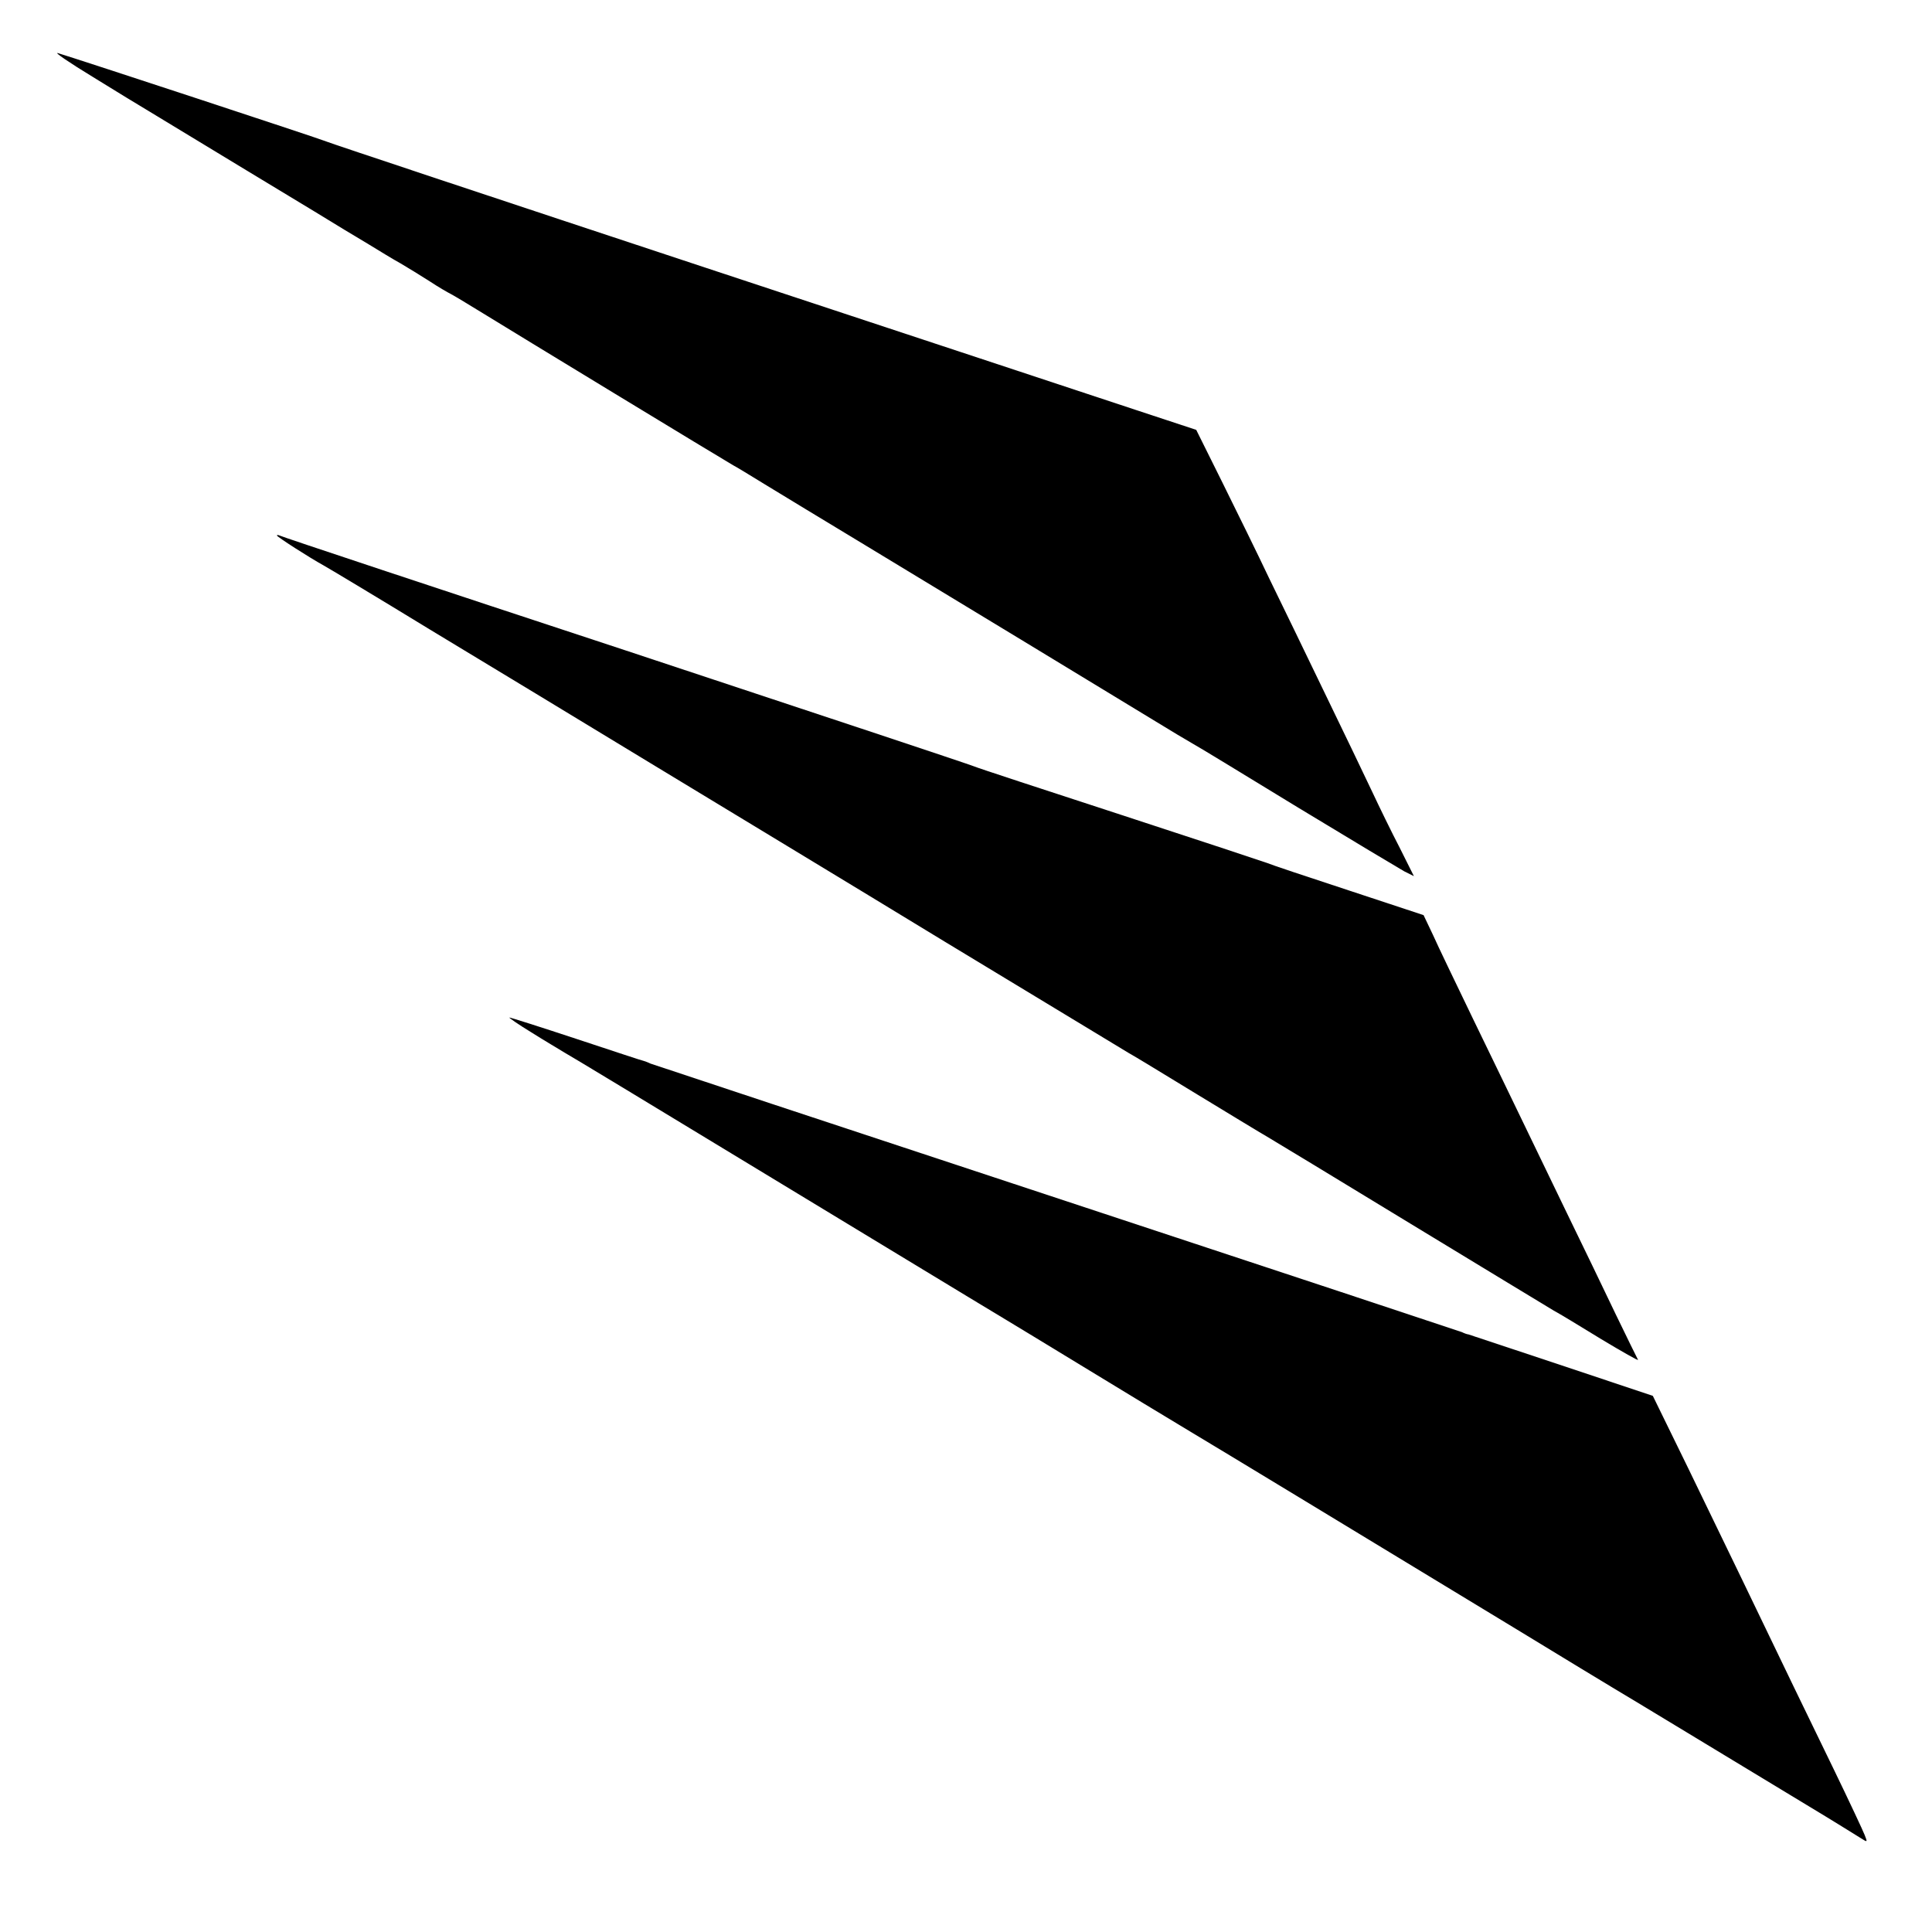
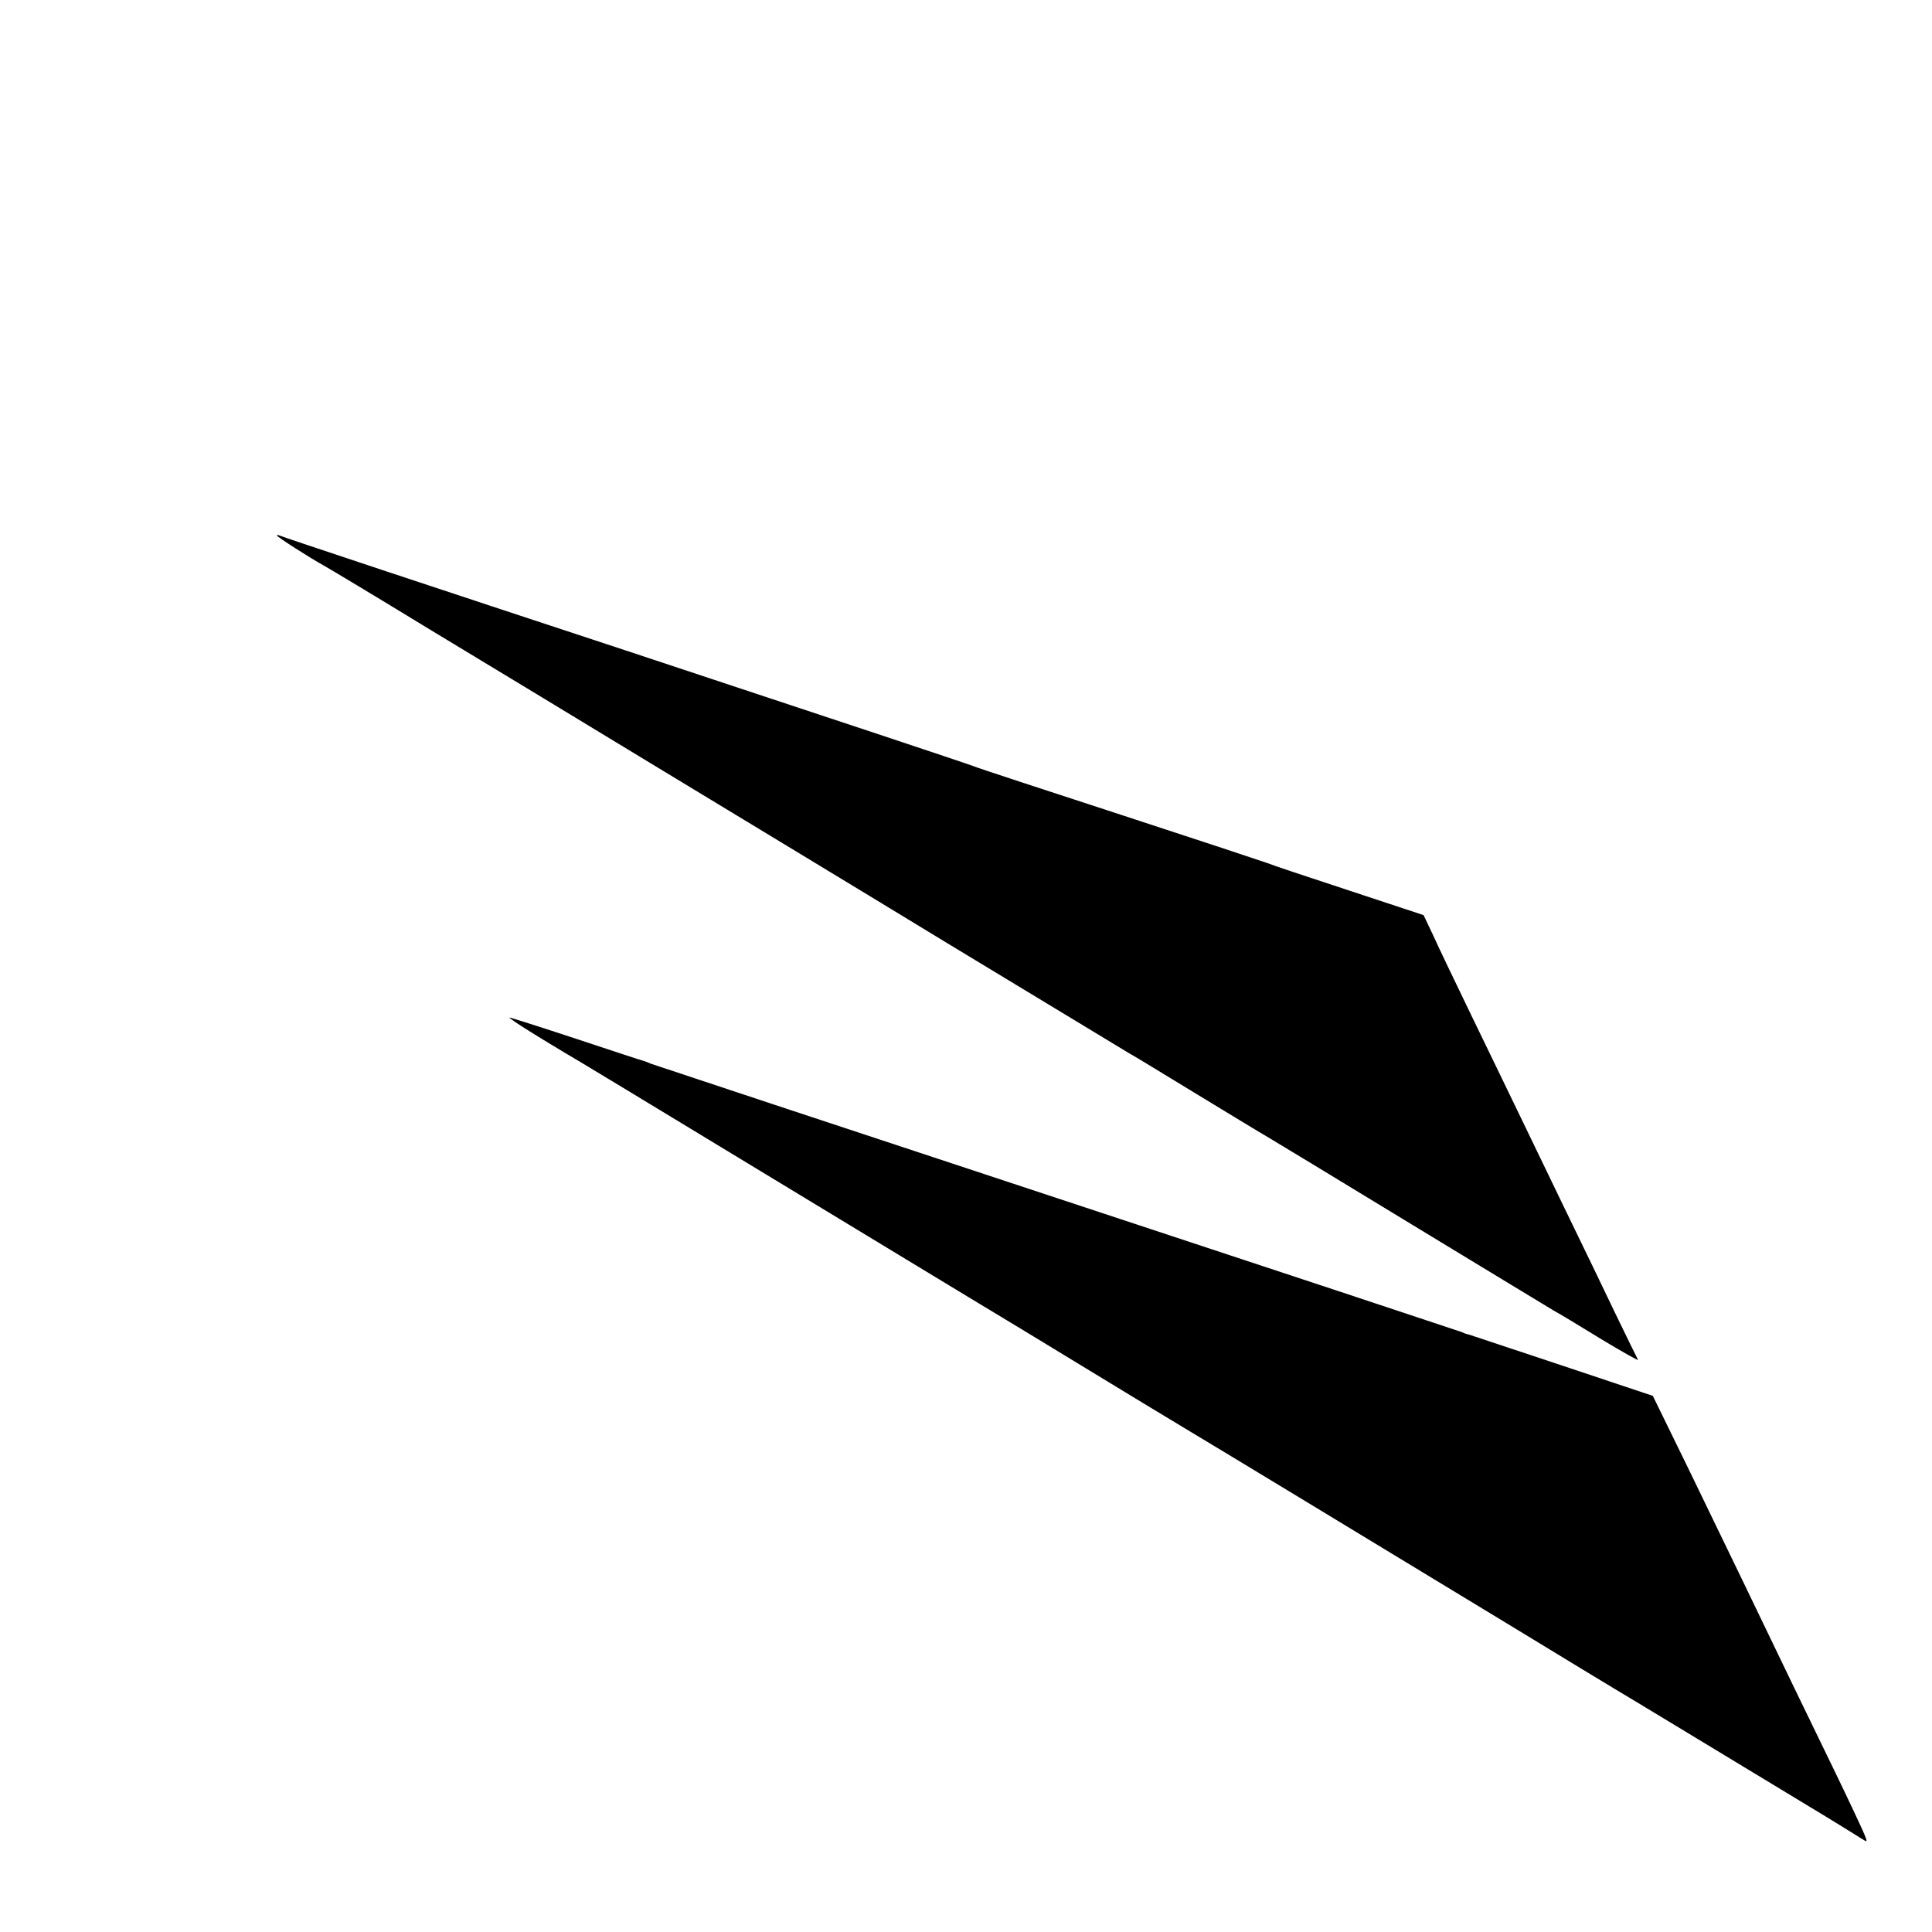
<svg xmlns="http://www.w3.org/2000/svg" version="1.0" width="600pt" height="600pt" viewBox="0 0 600 600" preserveAspectRatio="xMidYMid meet">
  <g transform="translate(0,600) scale(0.1,-0.1)" fill="#000000" stroke="none">
-     <path d="M290 5760 c74 -46 147 -90 162 -99 15 -9 157 -95 315 -191 159 -96 296 -179 305 -185 9 -5 43 -26 75 -45 31 -19 75 -46 97 -58 22 -13 63 -38 91 -56 27 -18 57 -35 65 -39 8 -4 53 -31 100 -60 89 -55 747 -455 777 -472 10 -5 54 -32 98 -59 44 -27 186 -113 315 -191 264 -160 746 -452 890 -540 52 -32 109 -66 125 -75 17 -9 164 -99 328 -199 165 -100 312 -188 328 -197 l30 -15 -44 88 c-25 48 -63 126 -85 173 -22 47 -89 186 -149 310 -60 124 -137 284 -172 355 -34 72 -99 204 -144 295 l-82 165 -185 61 c-102 34 -705 233 -1340 443 -635 210 -1164 386 -1175 391 -18 8 -778 258 -835 275 -14 4 36 -30 110 -75z" />
    <path d="M860 4337 c0 -4 103 -70 145 -93 11 -6 160 -95 330 -199 171 -103 479 -290 685 -415 206 -125 618 -374 915 -555 297 -180 554 -335 570 -345 17 -9 113 -68 215 -130 102 -62 199 -121 215 -130 17 -10 217 -131 445 -270 228 -139 429 -260 445 -270 17 -9 83 -49 148 -89 65 -39 116 -68 114 -64 -3 5 -34 69 -70 143 -35 74 -104 216 -152 315 -48 99 -111 230 -140 290 -29 61 -97 200 -150 310 -53 110 -110 228 -125 262 l-29 61 -233 77 c-128 42 -242 80 -253 85 -11 4 -216 72 -455 150 -239 78 -444 145 -455 150 -11 5 -499 167 -1085 361 -586 193 -1068 353 -1072 356 -5 2 -8 2 -8 0z" />
    <path d="M1650 2794 c41 -26 89 -54 105 -64 28 -16 149 -89 998 -604 191 -116 360 -218 375 -227 15 -9 124 -75 242 -147 118 -72 265 -161 325 -197 107 -64 463 -280 1015 -615 149 -91 283 -172 298 -181 31 -18 387 -234 602 -364 80 -48 155 -95 168 -103 22 -14 22 -14 13 9 -5 13 -48 105 -96 204 -83 171 -154 317 -285 590 -32 66 -107 221 -167 345 l-110 225 -284 95 c-156 52 -286 95 -289 96 -3 0 -12 3 -20 7 -8 3 -575 191 -1260 417 -685 226 -1252 414 -1260 417 -8 4 -17 7 -20 8 -3 0 -96 31 -208 68 -112 37 -206 67 -210 67 -3 0 27 -21 68 -46z" />
  </g>
</svg>